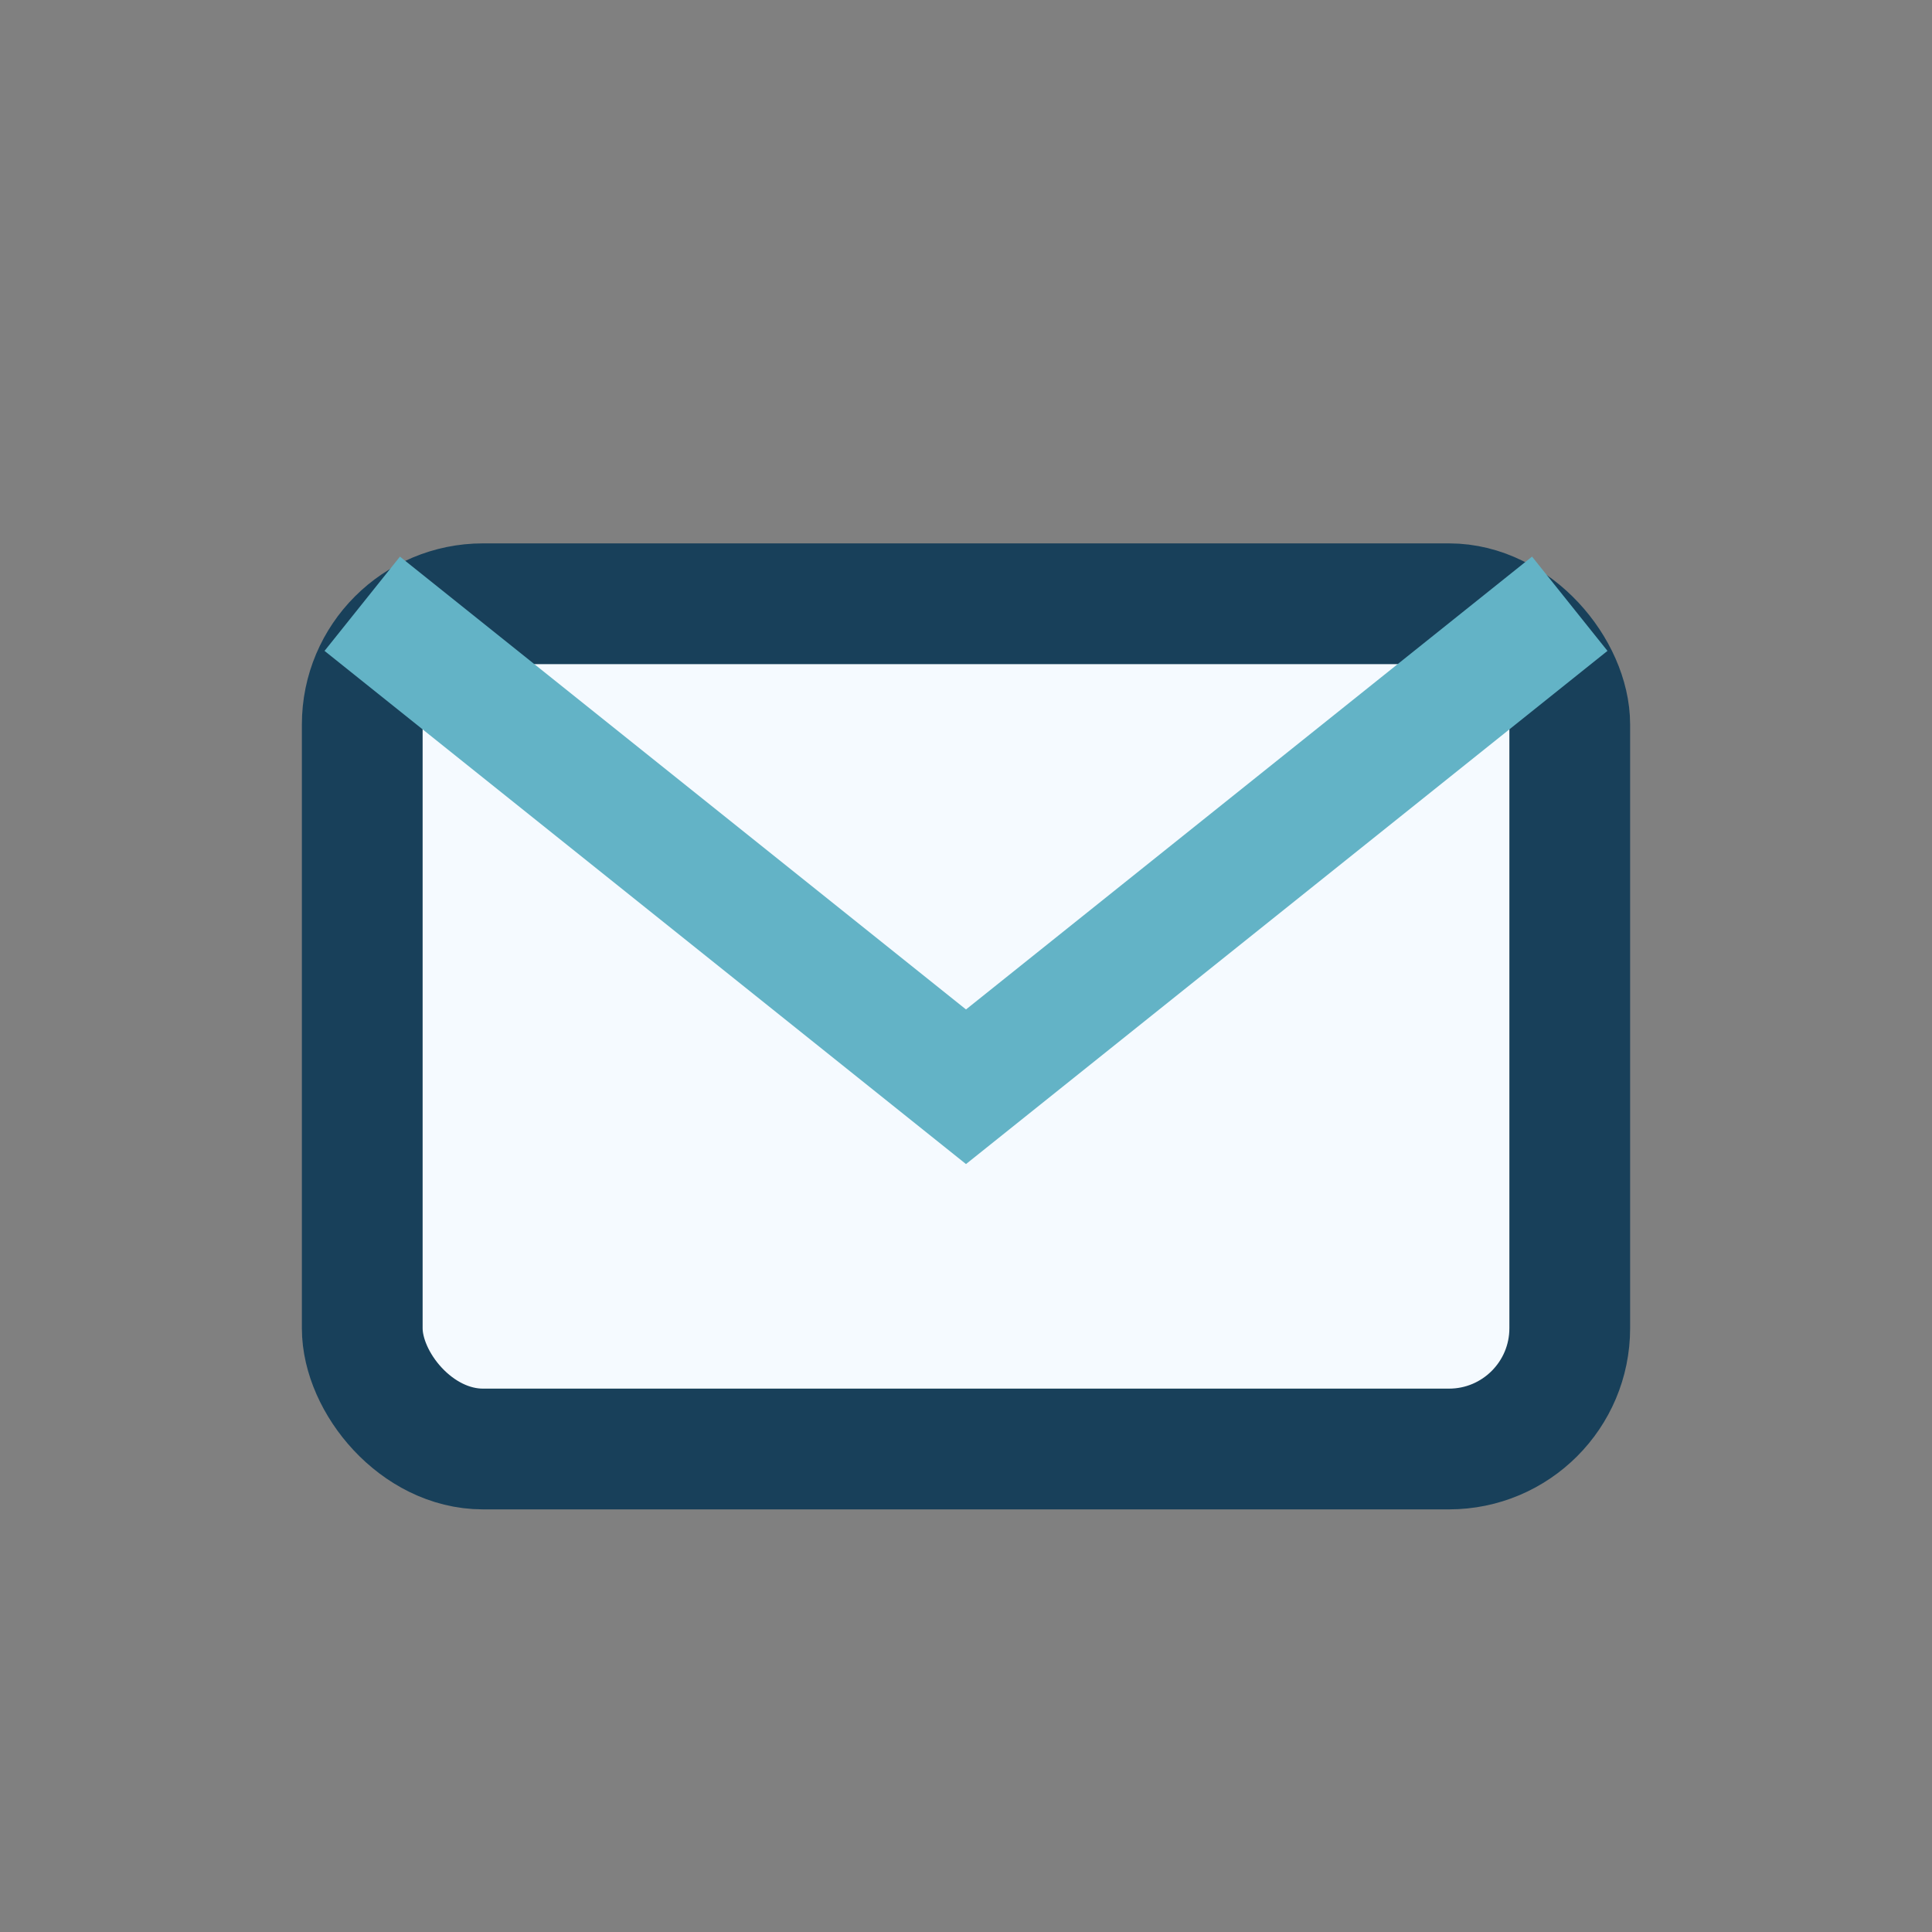
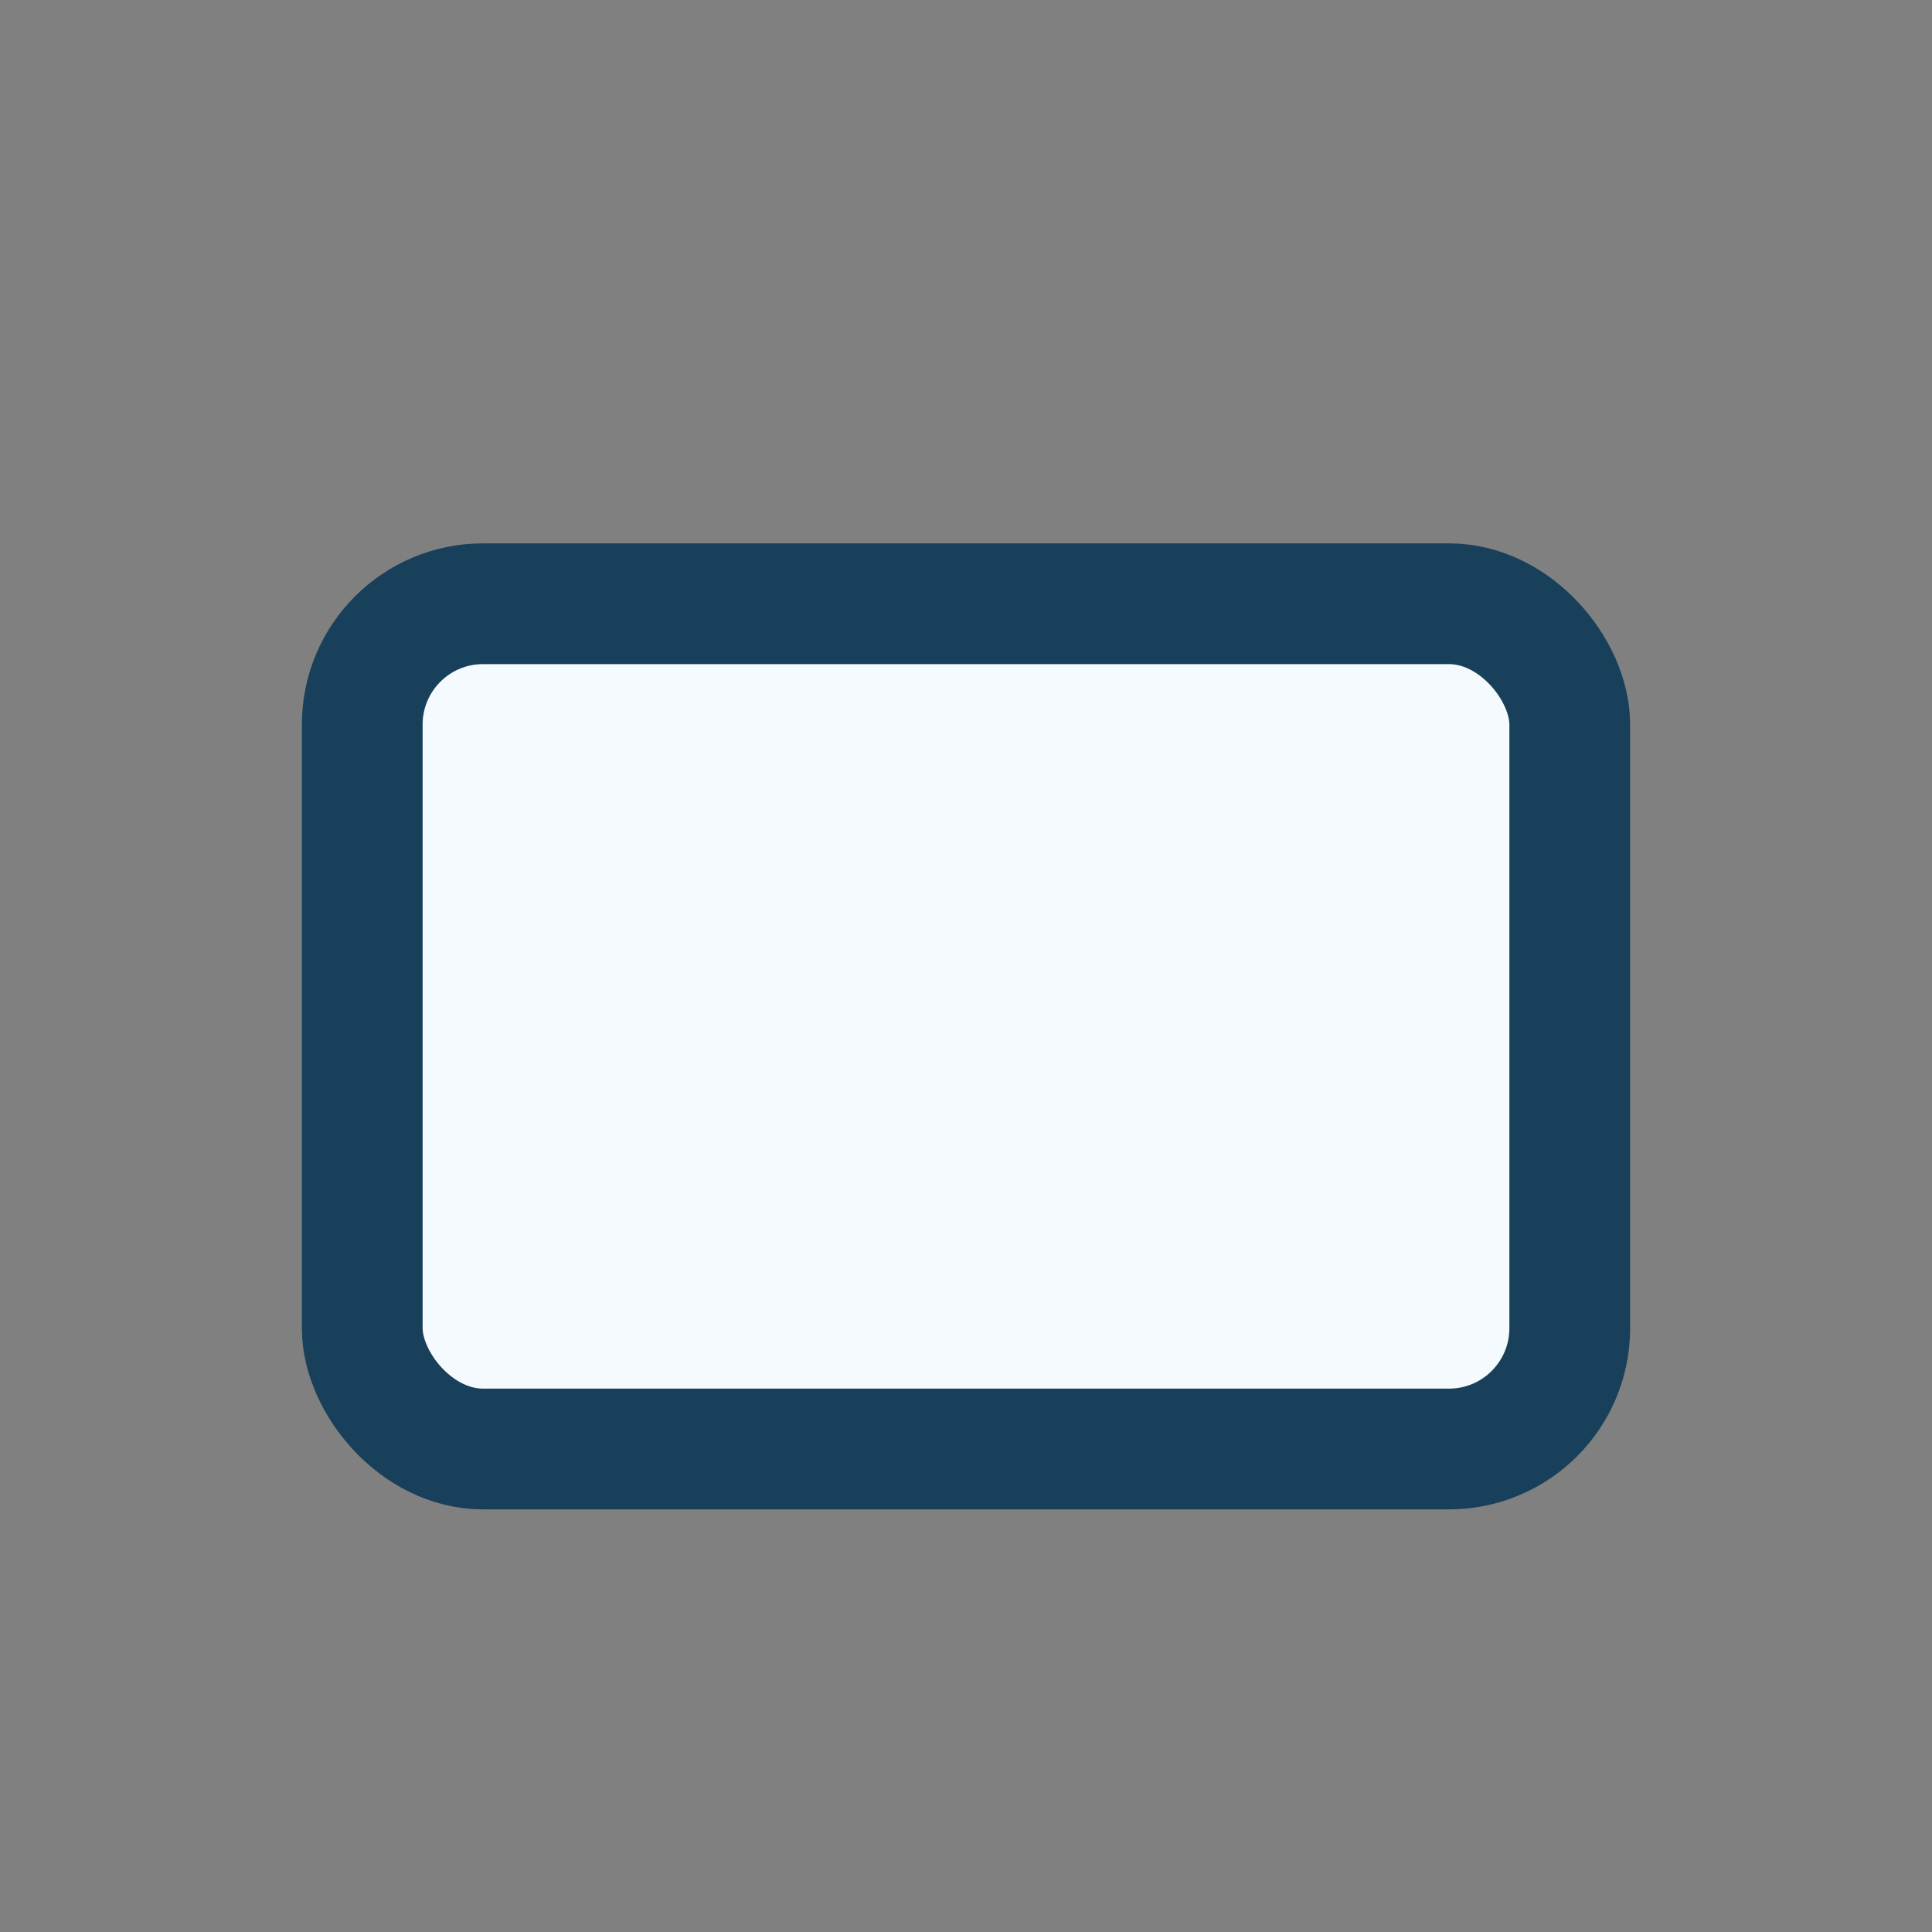
<svg xmlns="http://www.w3.org/2000/svg" width="32" height="32" viewBox="0 0 32 32">
  <rect x="0" y="0" width="32" height="32" fill="#808080" stroke="none" />
  <rect x="6" y="10" width="20" height="14" rx="2" fill="#F5FAFF" stroke="#18405A" stroke-width="2" />
-   <path d="M6 10l10 8 10-8" fill="none" stroke="#63B3C6" stroke-width="2" />
</svg>